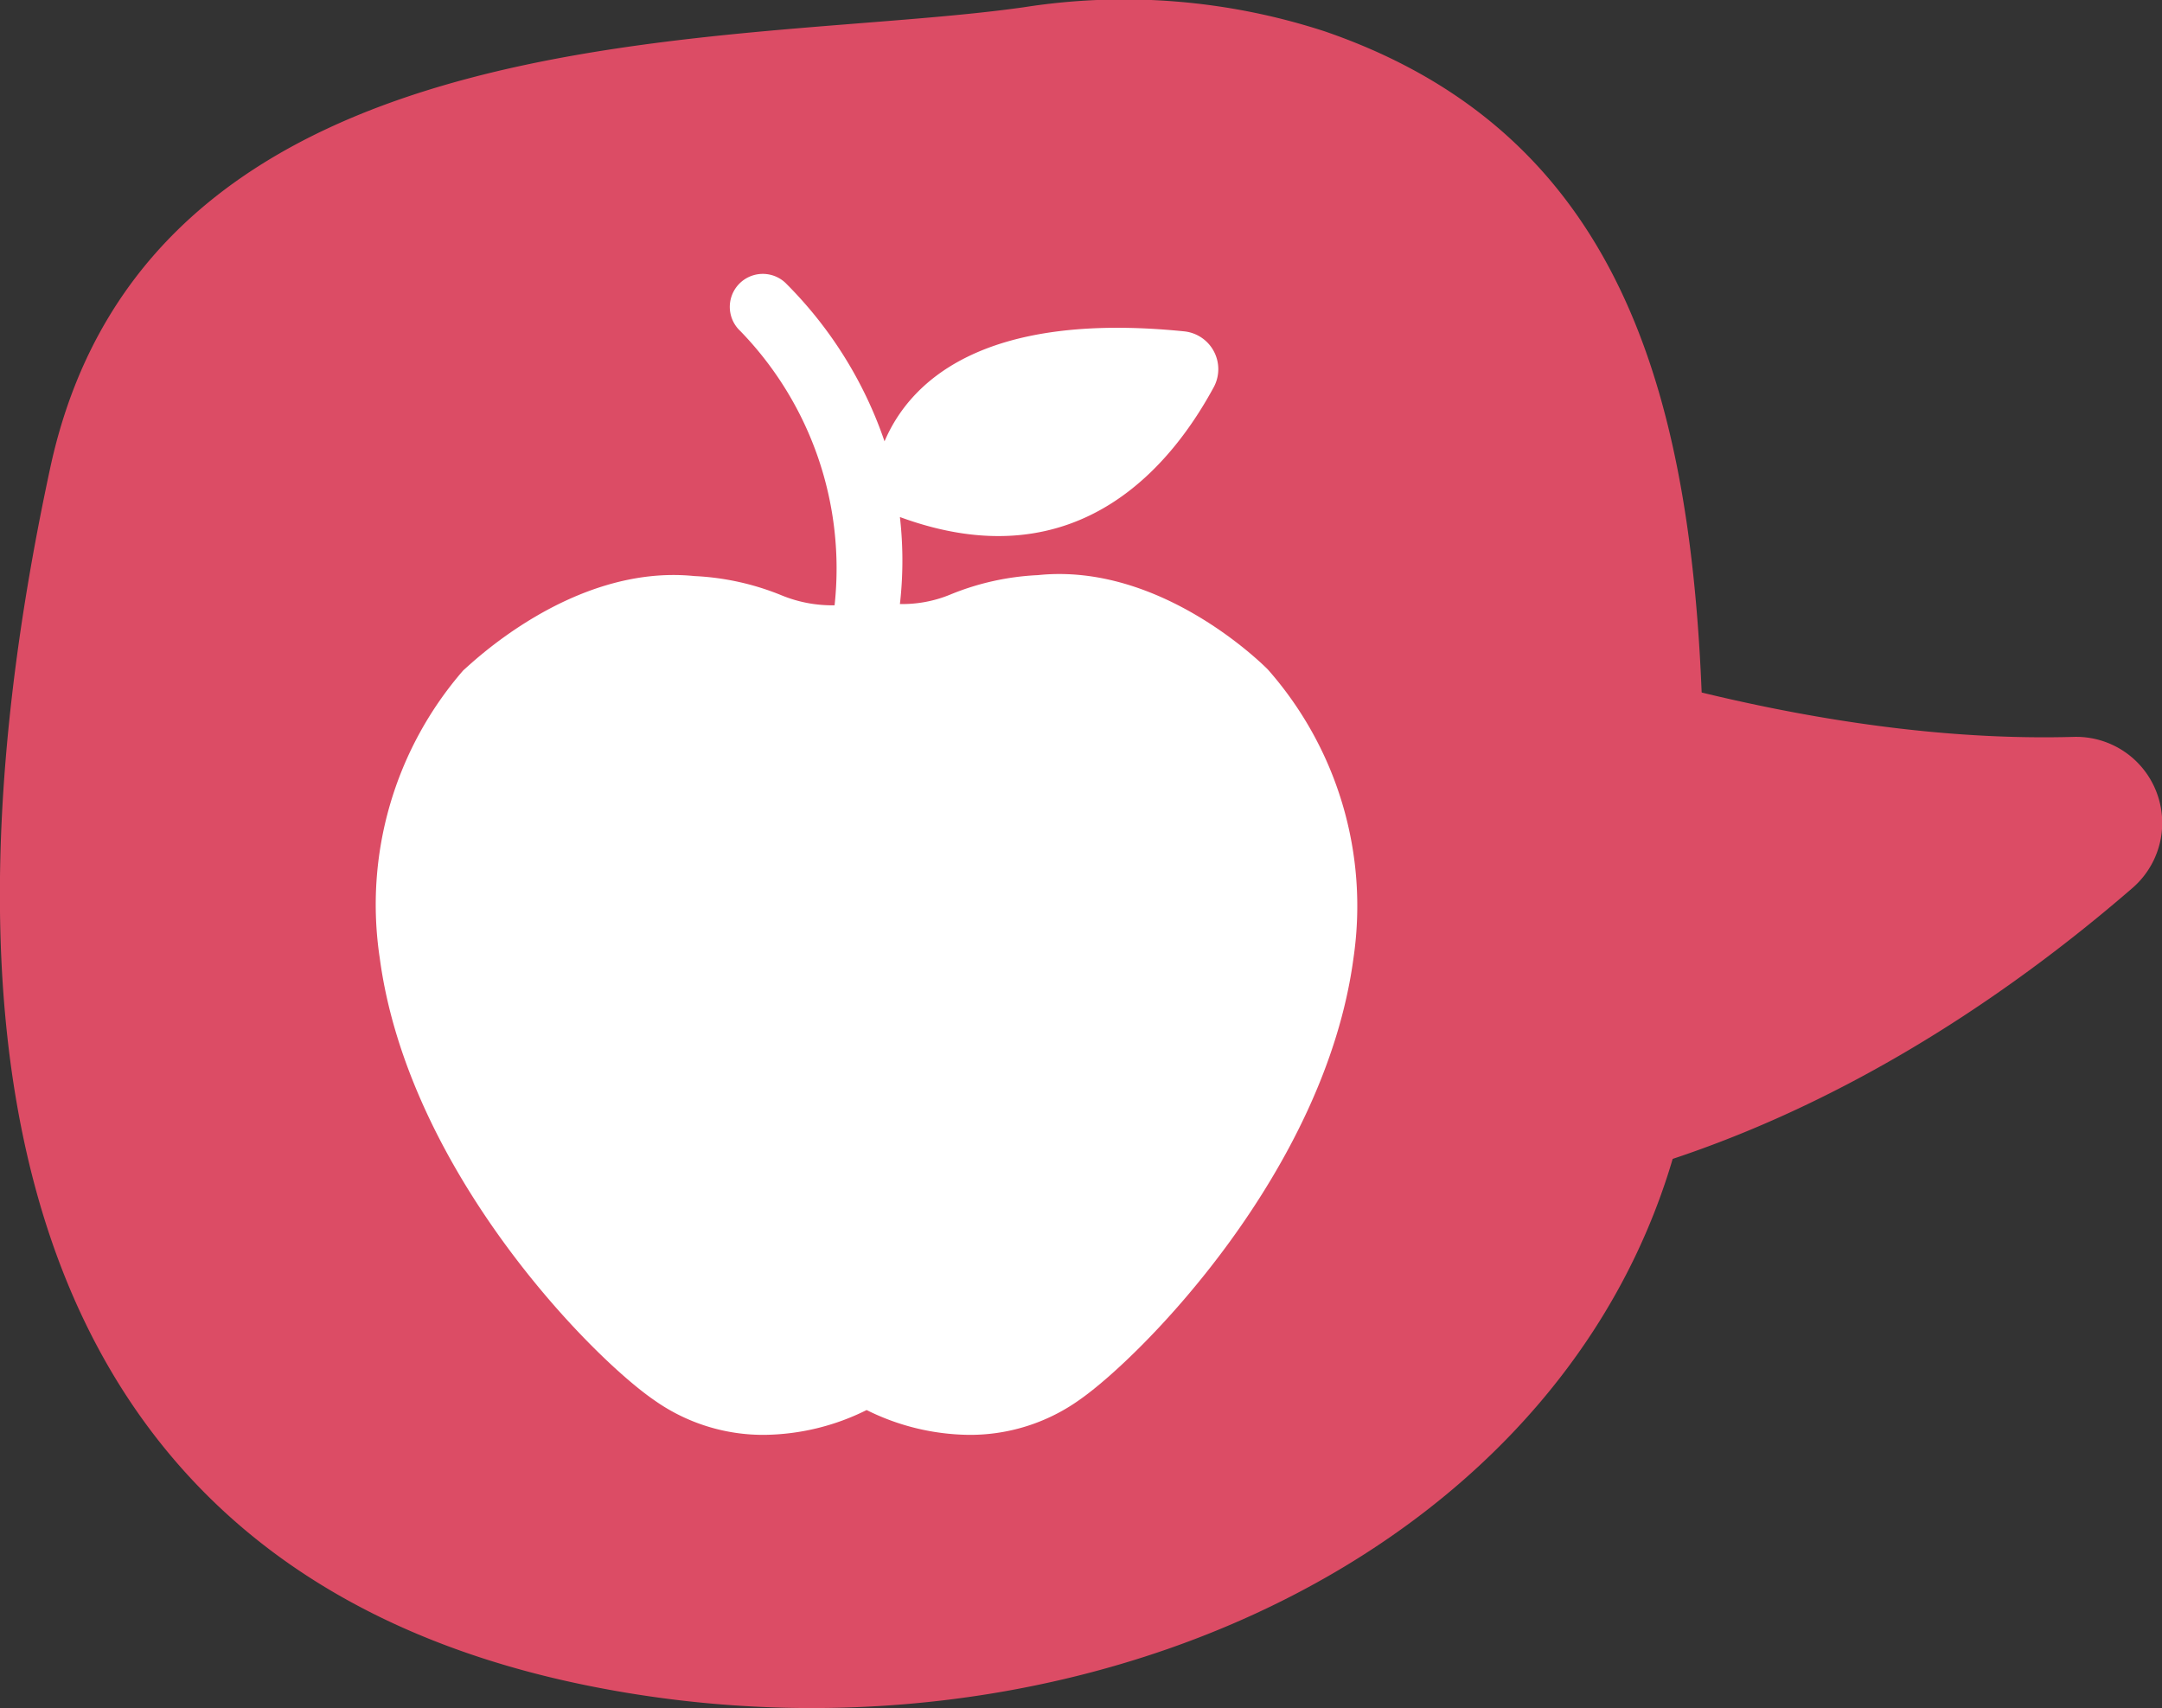
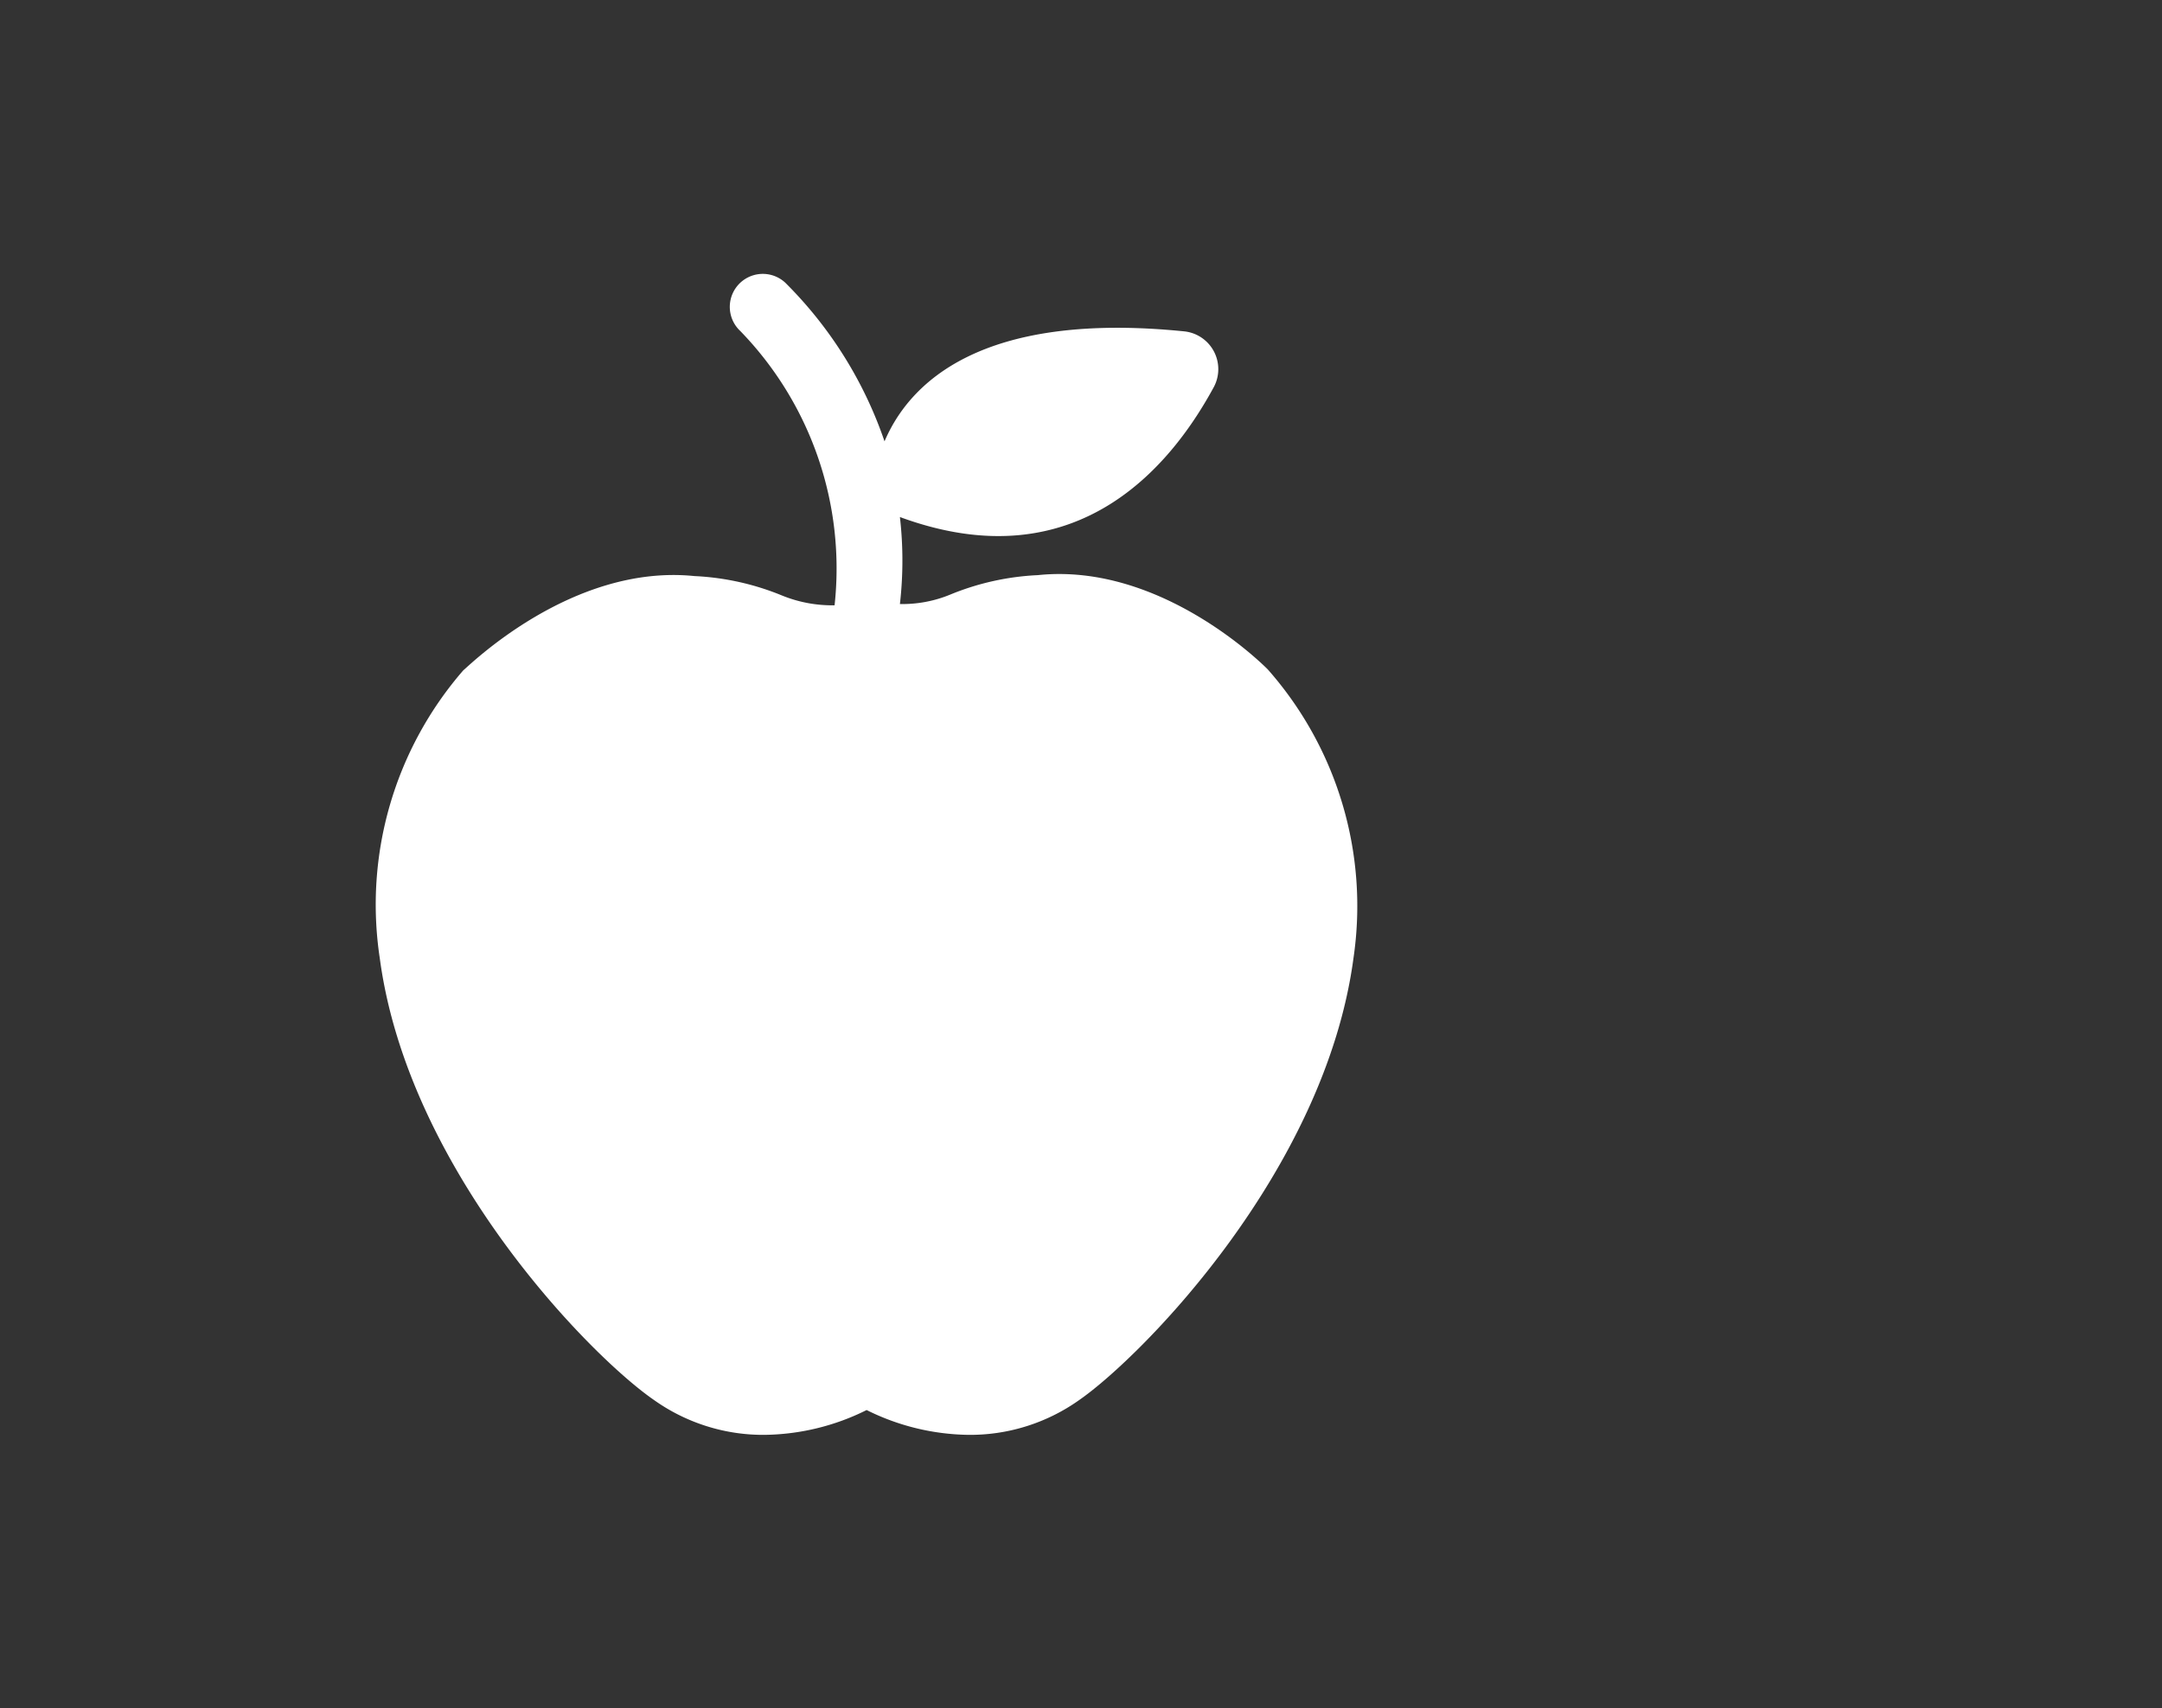
<svg xmlns="http://www.w3.org/2000/svg" viewBox="0 0 68.83 54.38">
  <rect x="0" y="0" width="68.83" height="54.38" fill="#333333" stroke="none" />
  <defs>
    <style>.cls-1{fill:#dc4c65;}.cls-2{fill:#fff;}</style>
  </defs>
  <g id="Layer_2" data-name="Layer 2">
    <g id="Layer_1-2" data-name="Layer 1">
-       <path class="cls-1" d="M35.31,14.69S51.48,23.86,66,23.46a2.74,2.74,0,0,1,1.89,4.81c-6.19,5.36-16.72,12-29.47,9.87C17.72,34.75,35.31,14.69,35.31,14.69Z" />
-       <path class="cls-1" d="M42.18,1A20.6,20.6,0,0,0,32.6.23c-9.14,1.3-27.81-.11-31,14.66-4.42,20.52,0,35.25,17,38.75s34.92-5.72,35.51-22.08C54.64,17.25,54.07,5.09,42.18,1Z" />
      <path class="cls-2" d="M40.36,21.31c-.13-.13-3.4-3.41-7.32-3a8.33,8.33,0,0,0-2.79.62,4,4,0,0,1-1.6.3,12.18,12.18,0,0,0,0-2.77c5.76,2.12,8.74-1.82,10-4.15a1.21,1.21,0,0,0-.94-1.76c-6.51-.66-8.77,1.67-9.55,3.5A13.07,13.07,0,0,0,25,9a1.05,1.05,0,0,0-1.43,1.54,10.85,10.85,0,0,1,3,8.73,4.24,4.24,0,0,1-1.67-.31,8.33,8.33,0,0,0-2.79-.62c-3.91-.4-7.19,2.87-7.36,3a11.37,11.37,0,0,0-2.66,9.16c.9,6.76,6.71,12.68,8.73,14.07a6,6,0,0,0,3.52,1.11,7.47,7.47,0,0,0,3.25-.79,7.47,7.47,0,0,0,3.25.79,6,6,0,0,0,3.52-1.11c2-1.39,7.83-7.31,8.73-14.07A11.38,11.38,0,0,0,40.36,21.31Z" />
    </g>
  </g>
</svg>